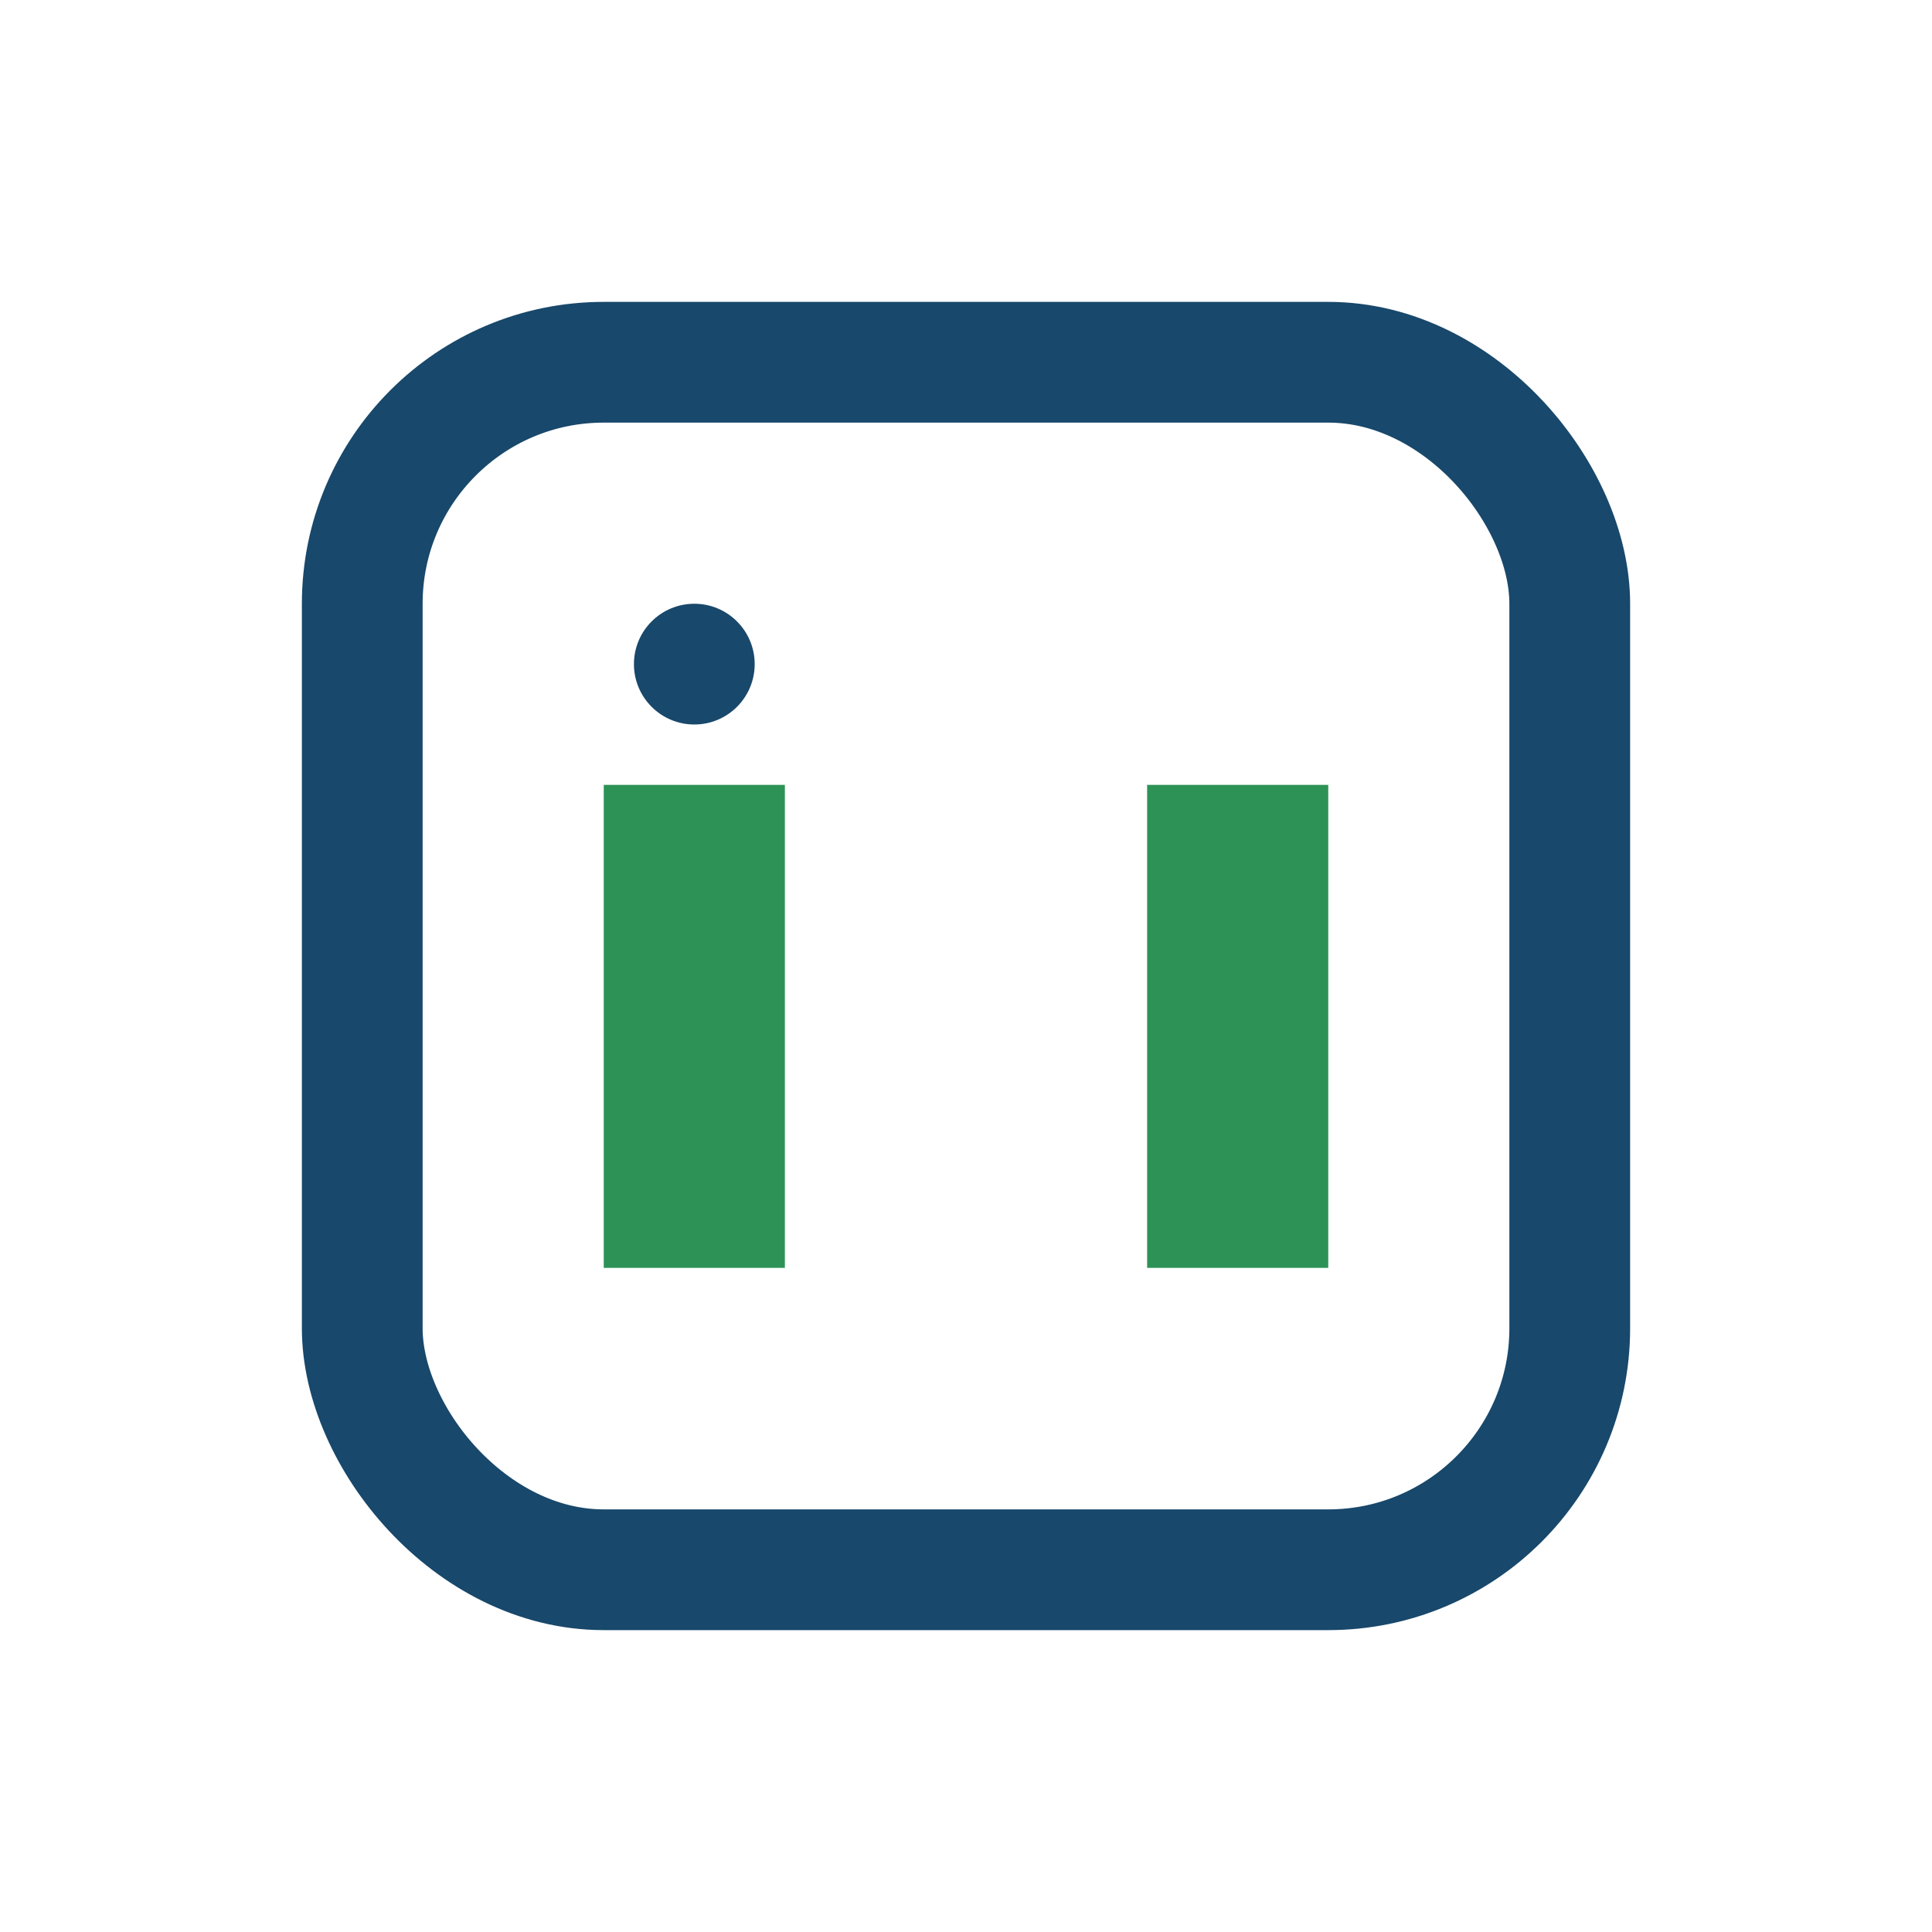
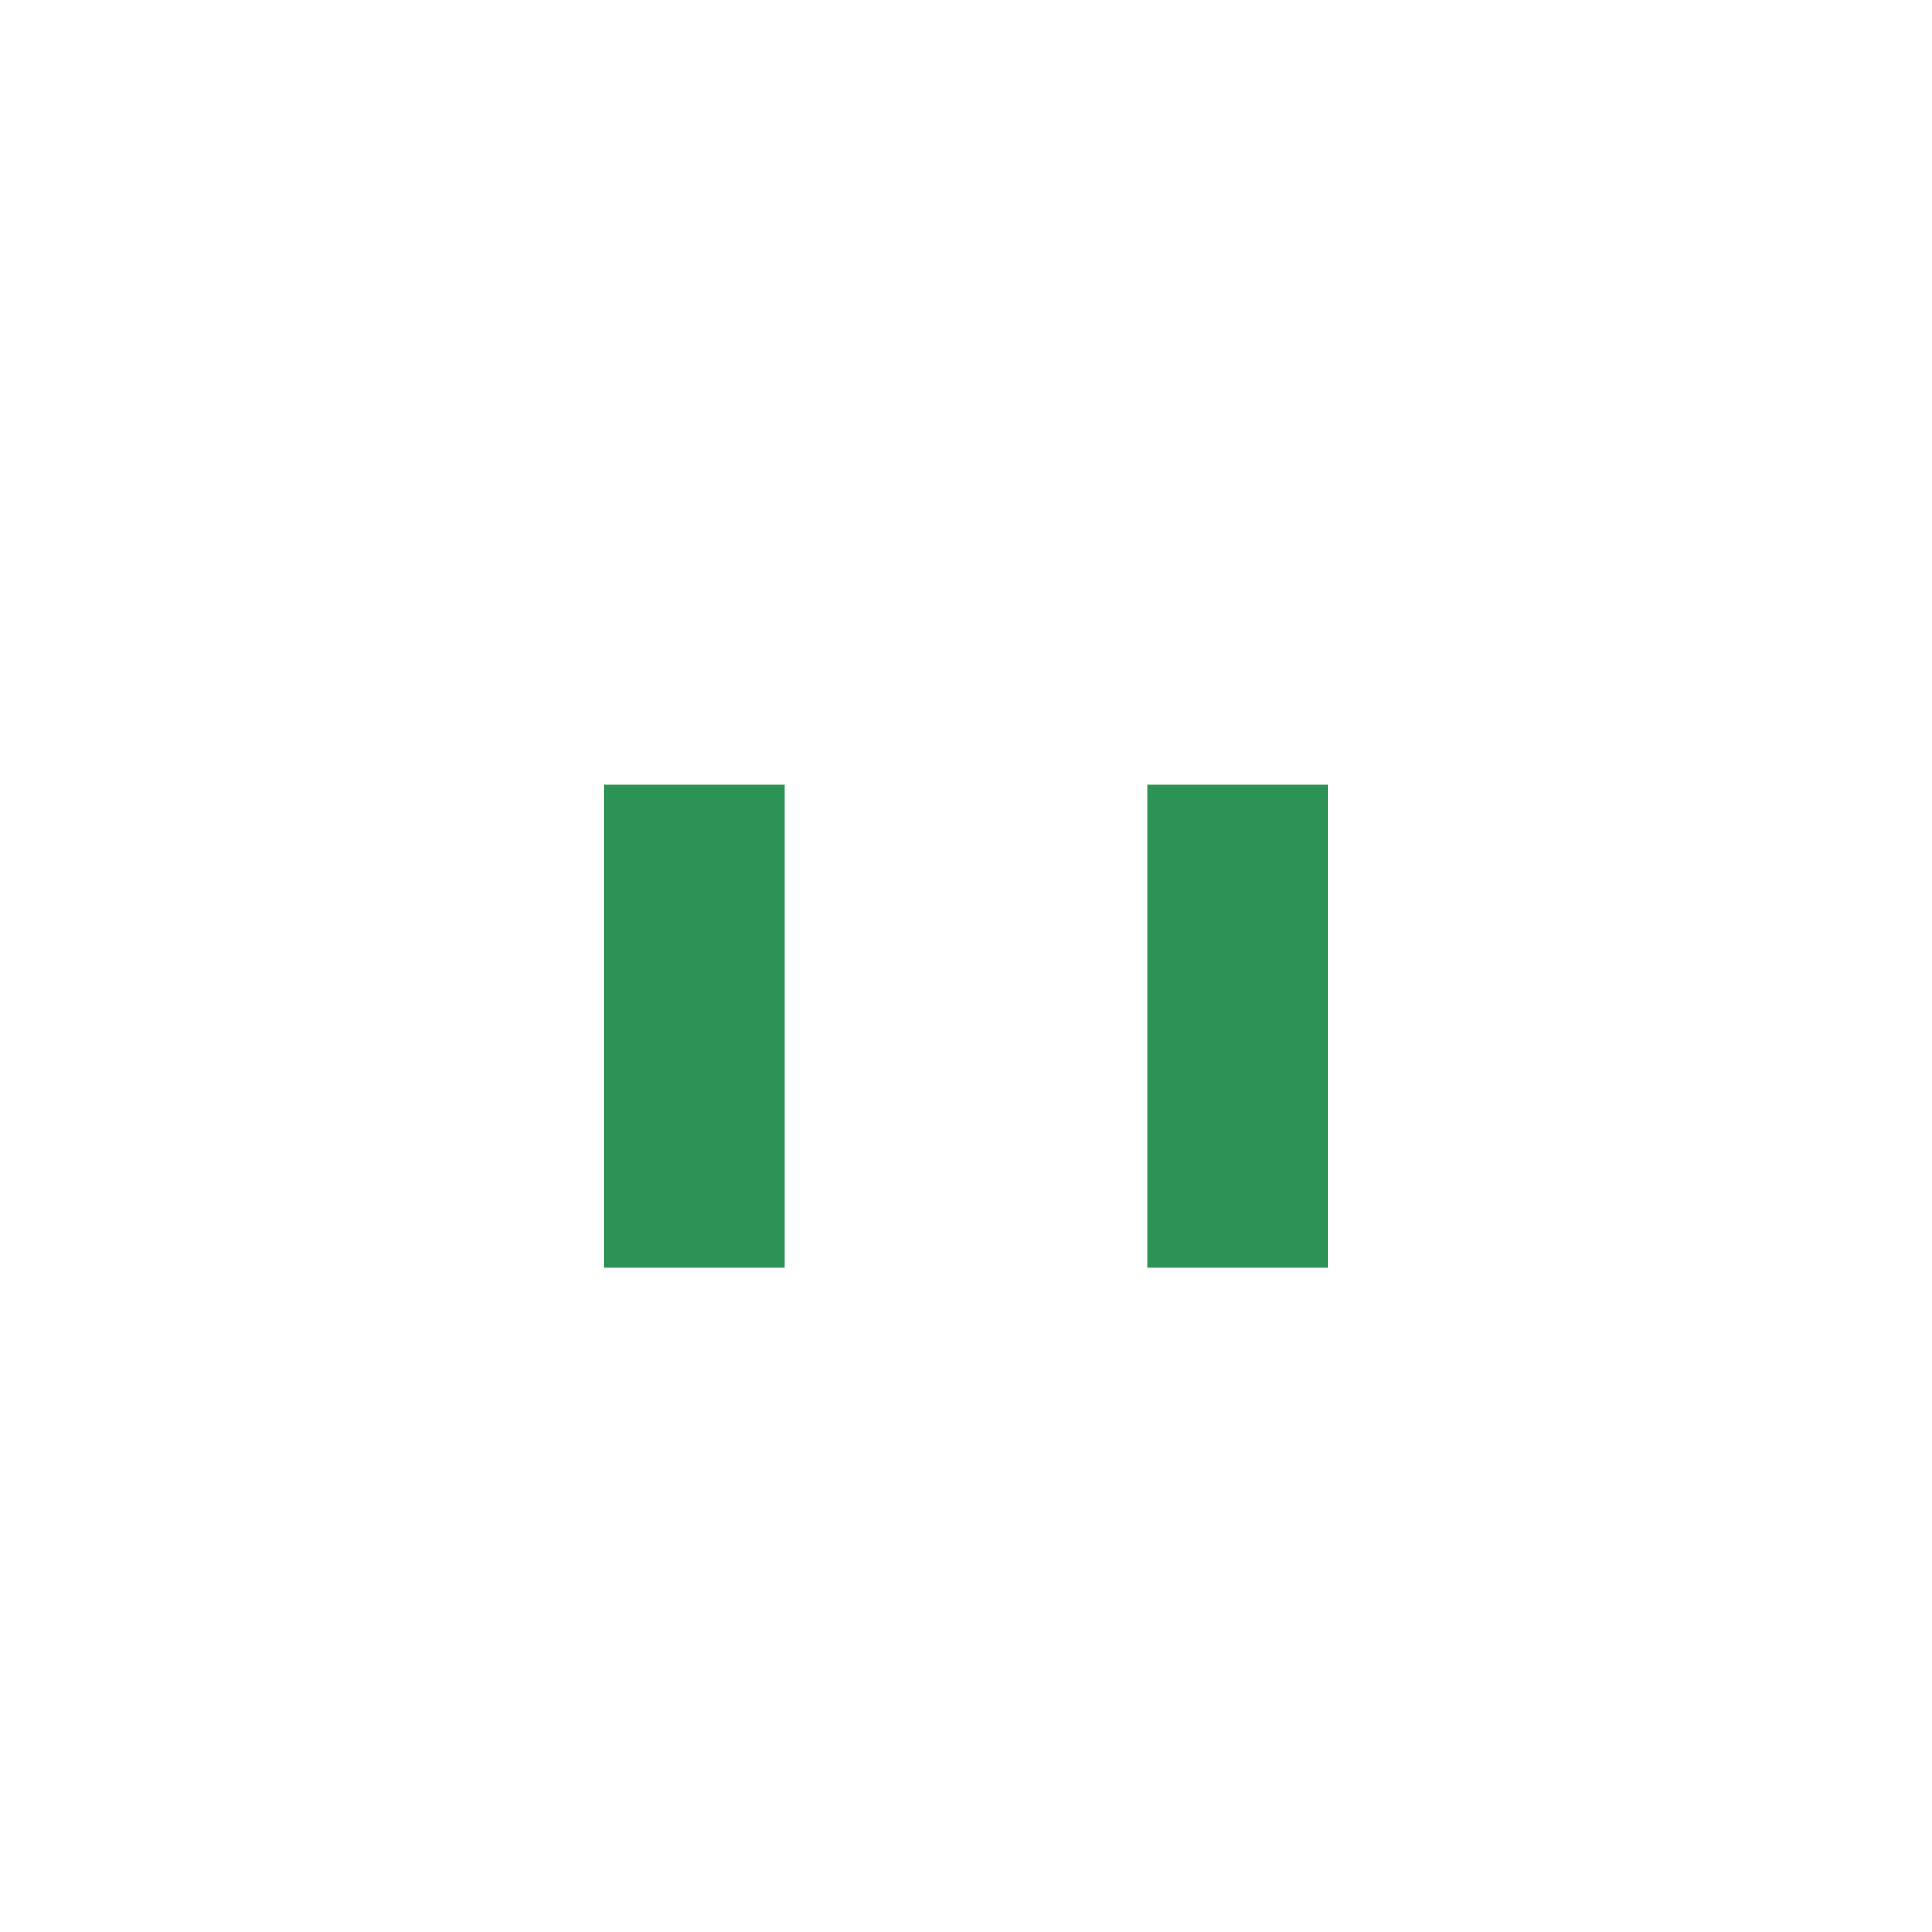
<svg xmlns="http://www.w3.org/2000/svg" width="32" height="32" viewBox="0 0 32 32">
-   <rect x="6" y="6" width="20" height="20" rx="4" fill="none" stroke="#18486B" stroke-width="2" />
  <rect x="10" y="13" width="3" height="8" fill="#2D9256" />
  <rect x="19" y="13" width="3" height="8" fill="#2D9256" />
-   <circle cx="11.5" cy="11" r="1" fill="#18486B" />
</svg>